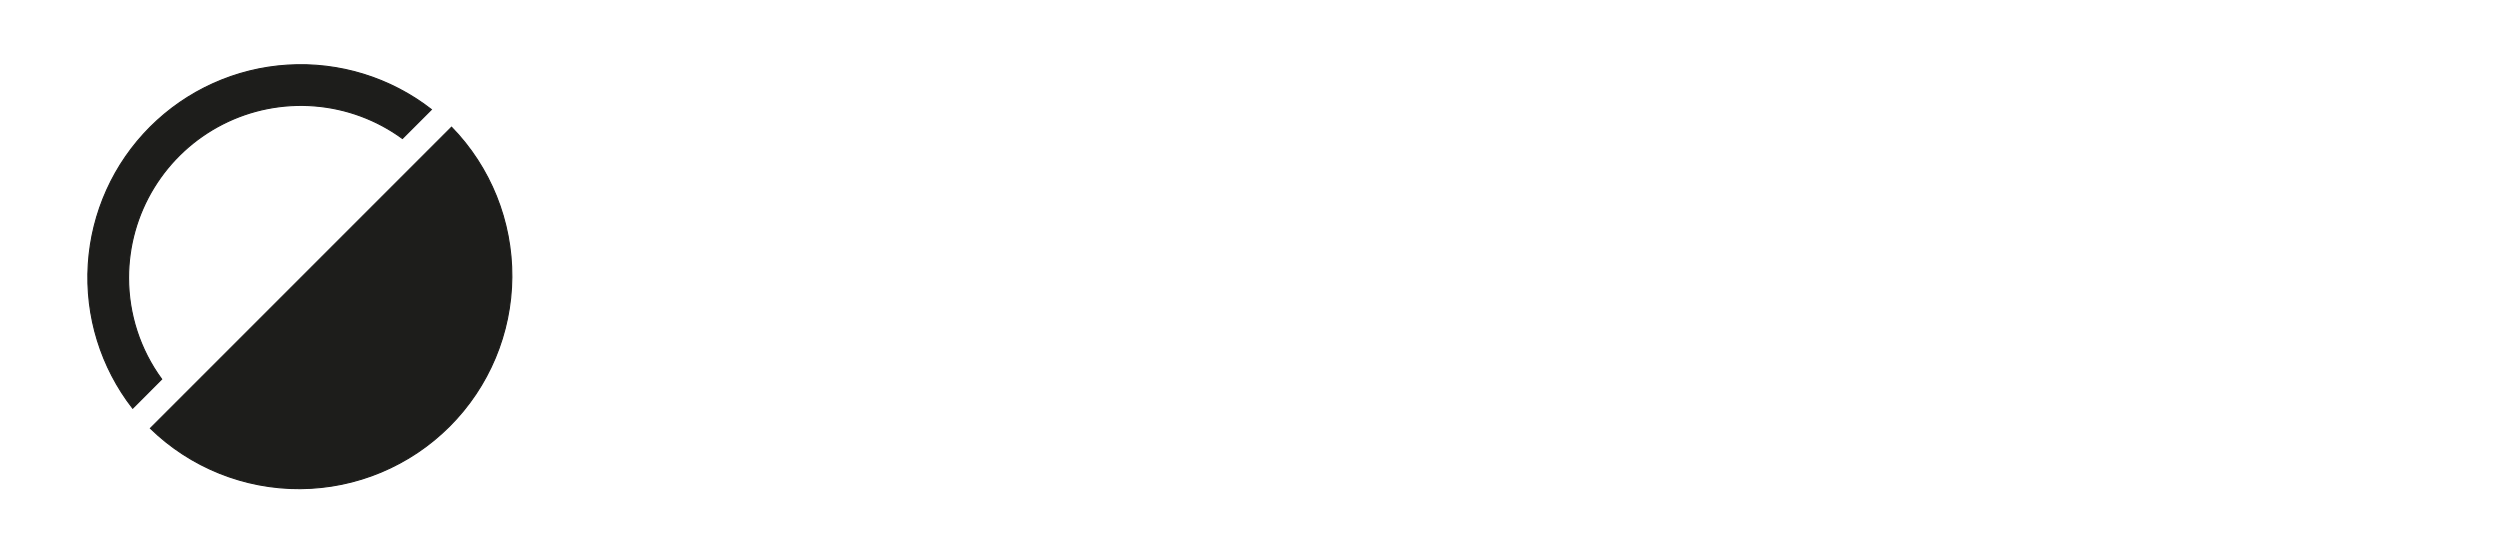
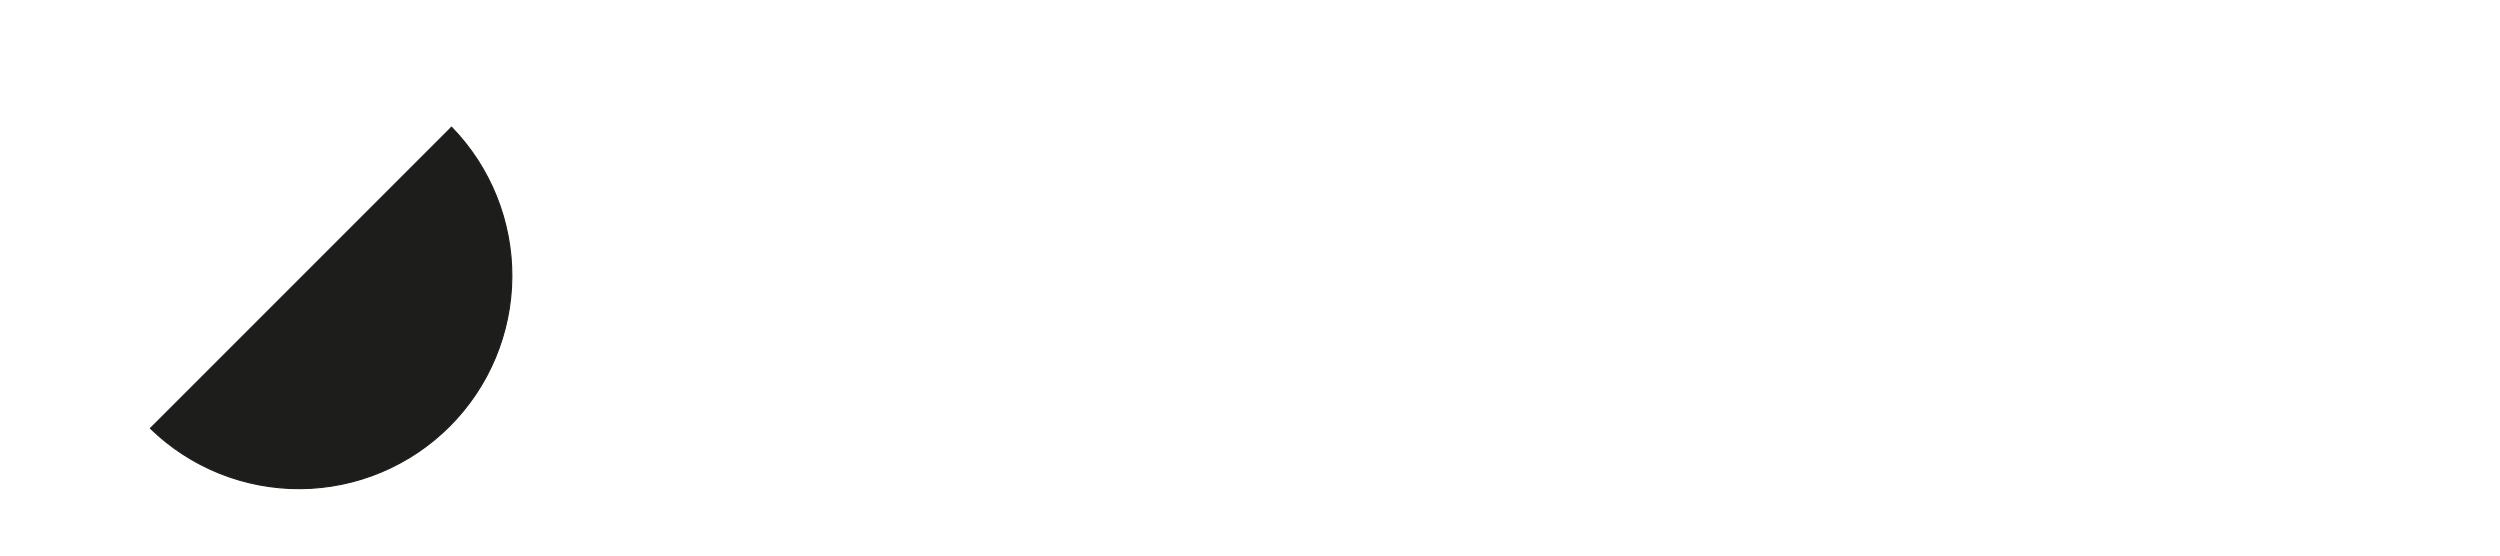
<svg xmlns="http://www.w3.org/2000/svg" width="567" height="126" viewBox="0 0 567 126" fill="none">
  <style>
    @keyframes fadeIn {
      from { opacity: 0; }
      to { opacity: 1; }
    }
    @keyframes rotate {
      from { transform: rotate(0deg); }
      to { transform: rotate(360deg); }
    }
    @keyframes slideIn {
      from { transform: translateX(-20px); opacity: 0; }
      to { transform: translateX(0); opacity: 1; }
    }
    .logo-circle {
      animation: fadeIn 1s ease-out, rotate 1.5s ease-out forwards;
      transform-origin: 68px 62px;
    }
    .logo-text {
      animation: slideIn 0.3s ease-out forwards;
      opacity: 0;
    }
    .logo-text:nth-child(1) { animation-delay: 0.1s; }
    .logo-text:nth-child(2) { animation-delay: 0.2s; }
    .logo-text:nth-child(3) { animation-delay: 0.3s; }
    .logo-text:nth-child(4) { animation-delay: 0.4s; }
    .logo-text:nth-child(5) { animation-delay: 0.5s; }
    .logo-text:nth-child(6) { animation-delay: 0.6s; }
    .logo-text:nth-child(7) { animation-delay: 0.7s; }
    .logo-text:nth-child(8) { animation-delay: 0.8s; }
  </style>
  <g class="logo-circle">
    <path d="M102.41 28.85L34.11 97.15C43.209 106.001 55.428 110.914 68.122 110.827C80.816 110.739 92.965 105.657 101.941 96.681C110.918 87.705 115.999 75.556 116.087 62.861C116.175 50.167 111.261 37.949 102.41 28.85Z" fill="#1D1D1B" stroke="#1D1D1B" stroke-width="0.25" stroke-miterlimit="10" />
-     <path d="M29.16 63C29.157 55.785 31.151 48.71 34.922 42.559C38.693 36.407 44.092 31.42 50.523 28.149C56.954 24.878 64.165 23.452 71.357 24.027C78.549 24.603 85.441 27.158 91.27 31.41L97.84 24.84C88.551 17.617 76.944 14.035 65.201 14.766C53.457 15.498 42.385 20.494 34.064 28.814C25.744 37.134 20.749 48.206 20.017 59.95C19.285 71.694 22.867 83.301 30.09 92.59L36.67 86C31.784 79.327 29.153 71.27 29.16 63Z" fill="#1D1D1B" stroke="#1D1D1B" stroke-width="0.25" stroke-miterlimit="10" />
  </g>
  <path class="logo-text" d="M178.22 54.75H153.23V29.09H143.79V96.78H153.23V62.86H178.22V96.78H187.66V29.09H178.22V54.75Z" fill="#1D1D1B" stroke="#1D1D1B" stroke-width="0.25" stroke-miterlimit="10" />
-   <path class="logo-text" d="M261.75 29.09H251.53V96.78H293.65V88.67H261.75V29.09Z" fill="#1D1D1B" stroke="#1D1D1B" stroke-width="0.25" stroke-miterlimit="10" />
  <path class="logo-text" d="M300.08 96.78H310.3V62.93H337.32V54.82H310.3V37.2H340.44V29.09H300.08V96.78Z" fill="#1D1D1B" stroke="#1D1D1B" stroke-width="0.25" stroke-miterlimit="10" />
  <path class="logo-text" d="M388.7 65.1C387.784 64.028 386.72 63.092 385.54 62.32C384.341 61.591 383.106 60.924 381.84 60.32H381C383.92 58.75 386.73 56.69 387.87 54.14C389.007 51.626 389.59 48.898 389.58 46.14C389.712 41.686 388.15 37.348 385.21 34C382.31 30.76 378.263 29.14 373.07 29.14H348.19V96.78H372.5C378.733 96.78 383.593 94.863 387.08 91.03C390.594 87.134 392.471 82.034 392.32 76.79C392.381 74.417 392.043 72.05 391.32 69.79C390.762 68.07 389.871 66.477 388.7 65.1ZM357.63 36.92H368.8C373.08 36.92 376.16 37.75 378.06 39.42C379.96 41.09 380.9 43.55 380.9 46.82C380.9 50.82 379.9 53.59 377.81 55.25C375.72 56.91 372.72 57.75 368.72 57.75H357.63V36.92ZM380.49 85.65C378.377 87.85 375.32 88.95 371.32 88.95H357.63V65.2H370C371.702 65.183 373.4 65.341 375.07 65.67C376.592 65.968 378.042 66.559 379.34 67.41C380.686 68.307 381.77 69.546 382.48 71C383.324 72.76 383.729 74.699 383.66 76.65C383.66 80.456 382.603 83.456 380.49 85.65Z" fill="#1D1D1B" stroke="#1D1D1B" stroke-width="0.25" stroke-miterlimit="10" />
  <path class="logo-text" d="M416.61 59.27L400.66 29.09H390.71L411.94 67.97V96.78H421.37V67.97L442.6 29.09H433.34L416.61 59.27Z" fill="#1D1D1B" stroke="#1D1D1B" stroke-width="0.25" stroke-miterlimit="10" />
  <path class="logo-text" d="M448.24 37.2H469.53V96.78H478.19V37.2H499.48V29.09H448.24V37.2Z" fill="#1D1D1B" stroke="#1D1D1B" stroke-width="0.25" stroke-miterlimit="10" />
-   <path class="logo-text" d="M514.94 88.67V62.93H544.52V54.82H514.94V37.2H546.42V29.09H505.5V96.78H546.99V88.67H514.94Z" fill="#1D1D1B" stroke="#1D1D1B" stroke-width="0.25" stroke-miterlimit="10" />
-   <path class="logo-text" d="M214 29.09L192.09 96.78H202.55L208.1 78.78H231.76L237.02 96.78H247.18L226.07 29.09H214ZM211.08 69L219.64 39.21H219.8L228.41 69H211.08Z" fill="#1D1D1B" stroke="#1D1D1B" stroke-width="0.25" stroke-miterlimit="10" />
</svg>